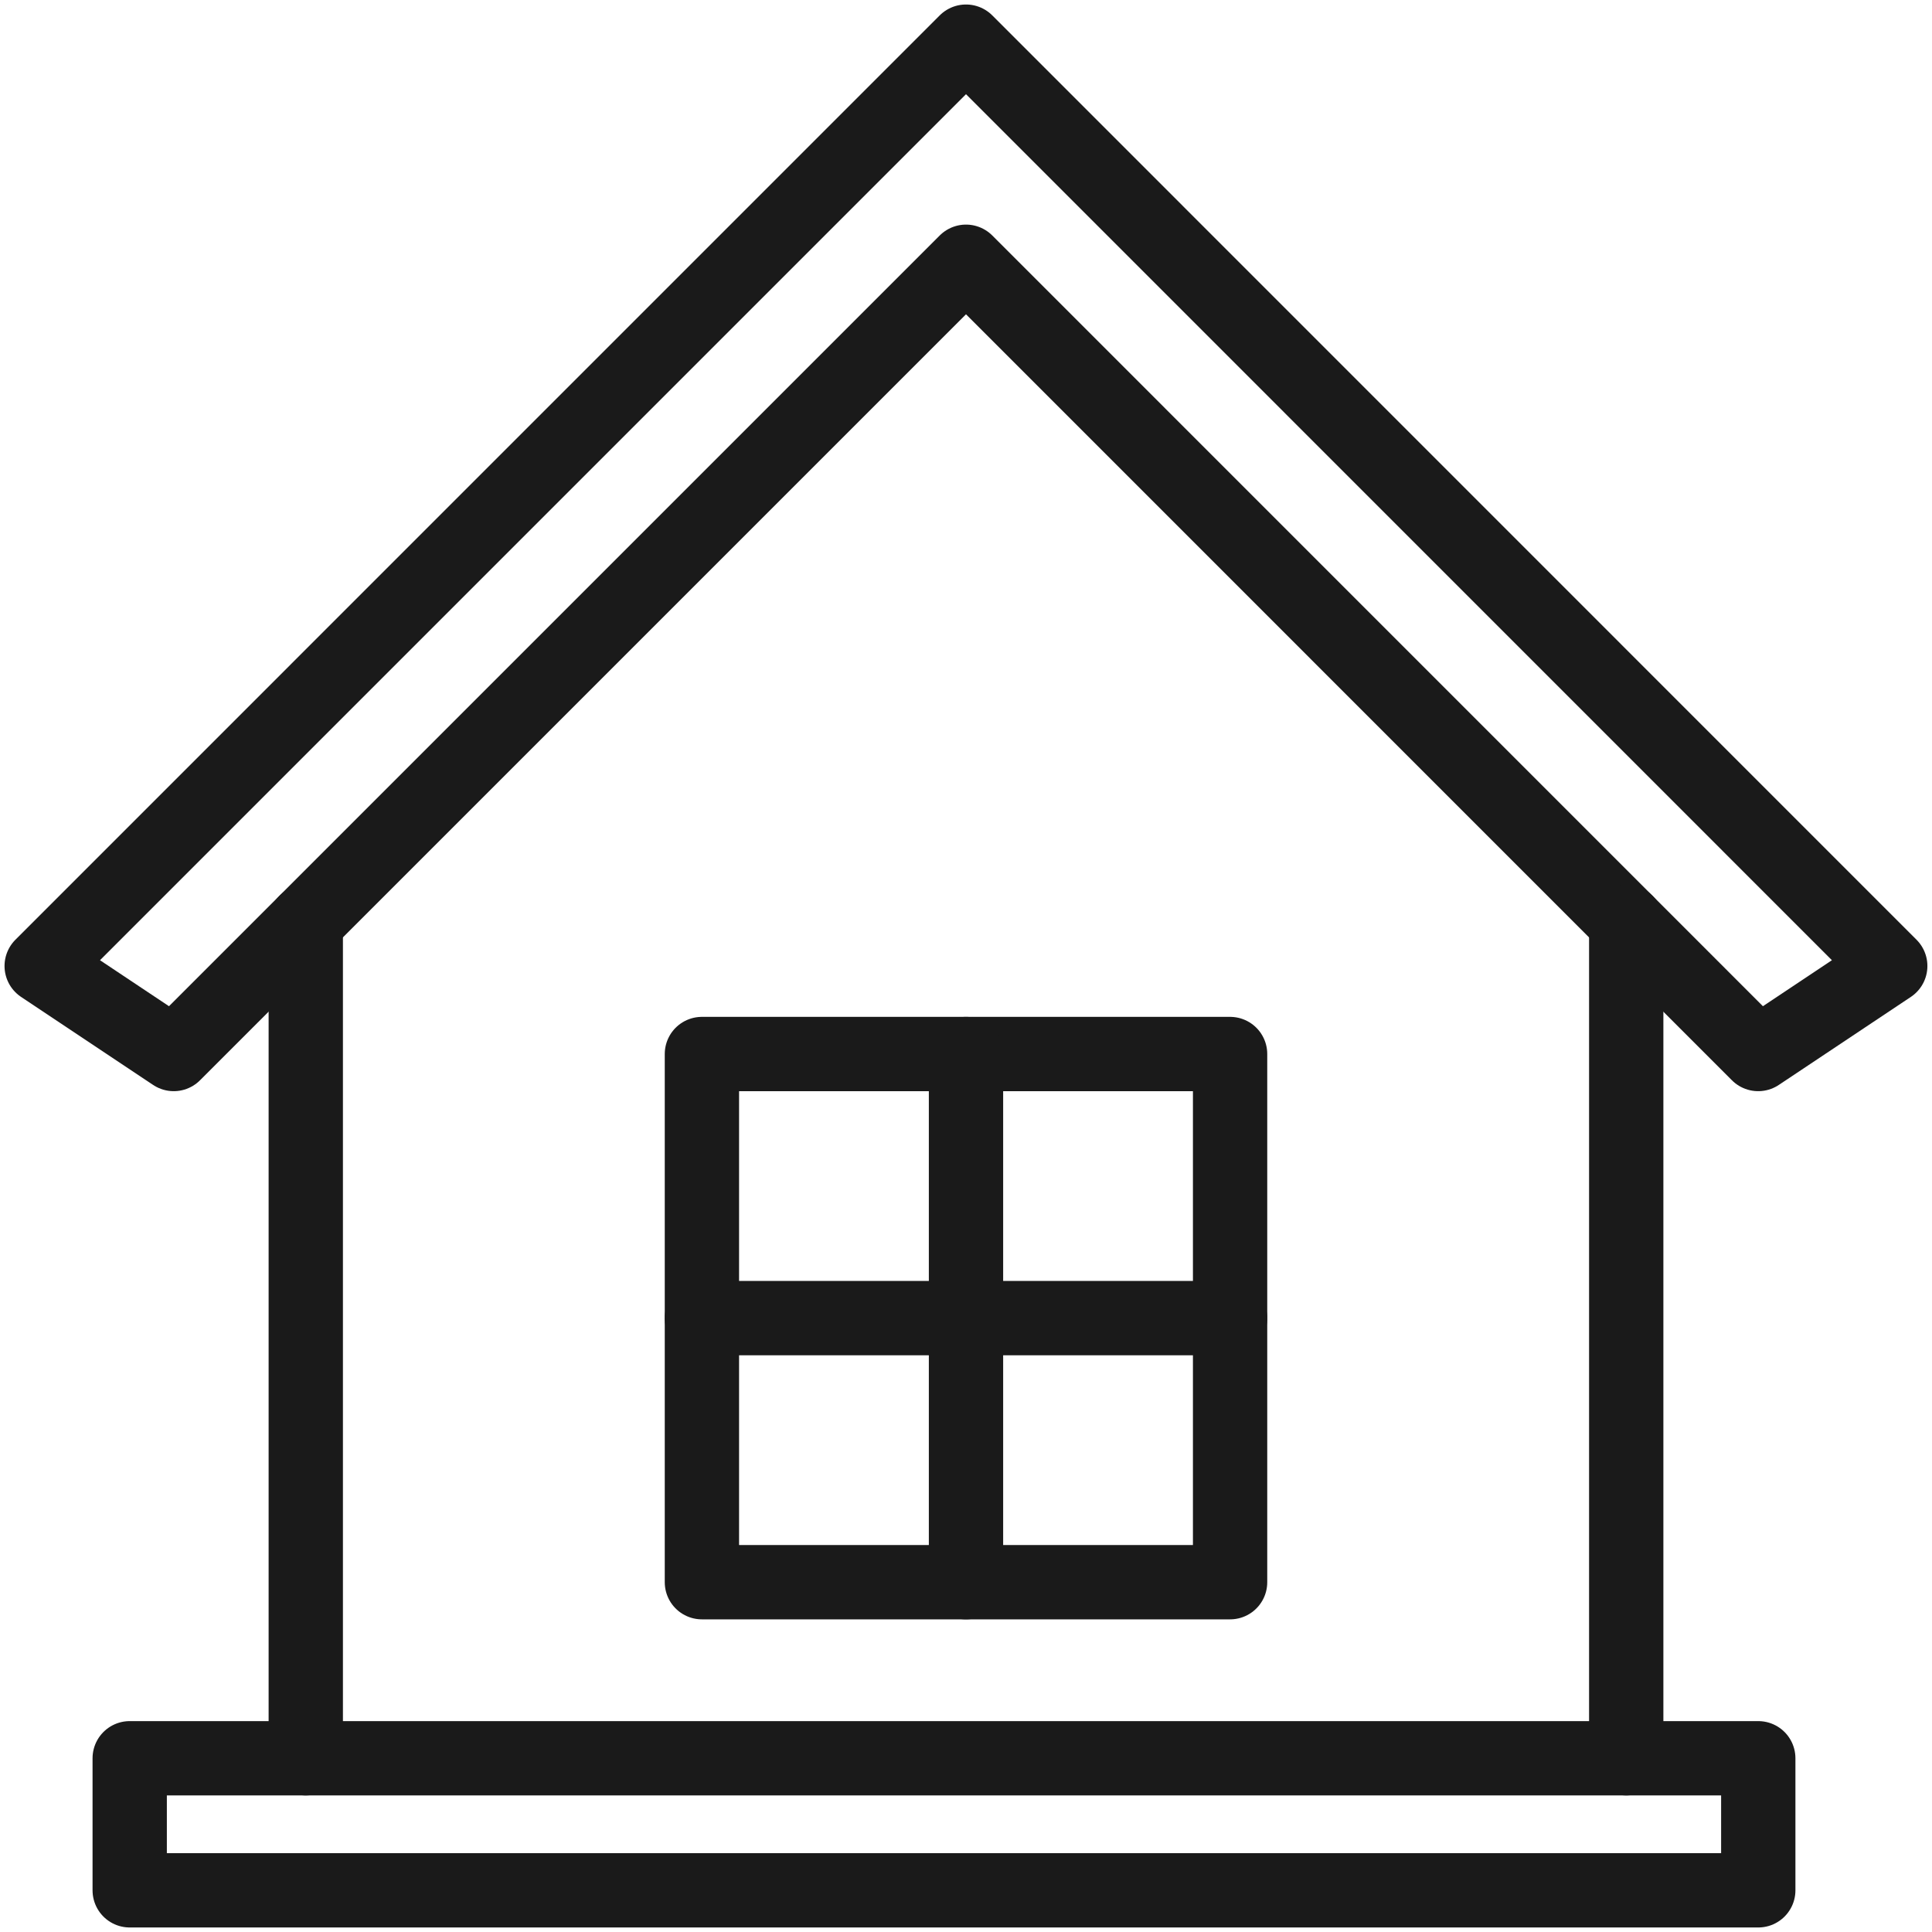
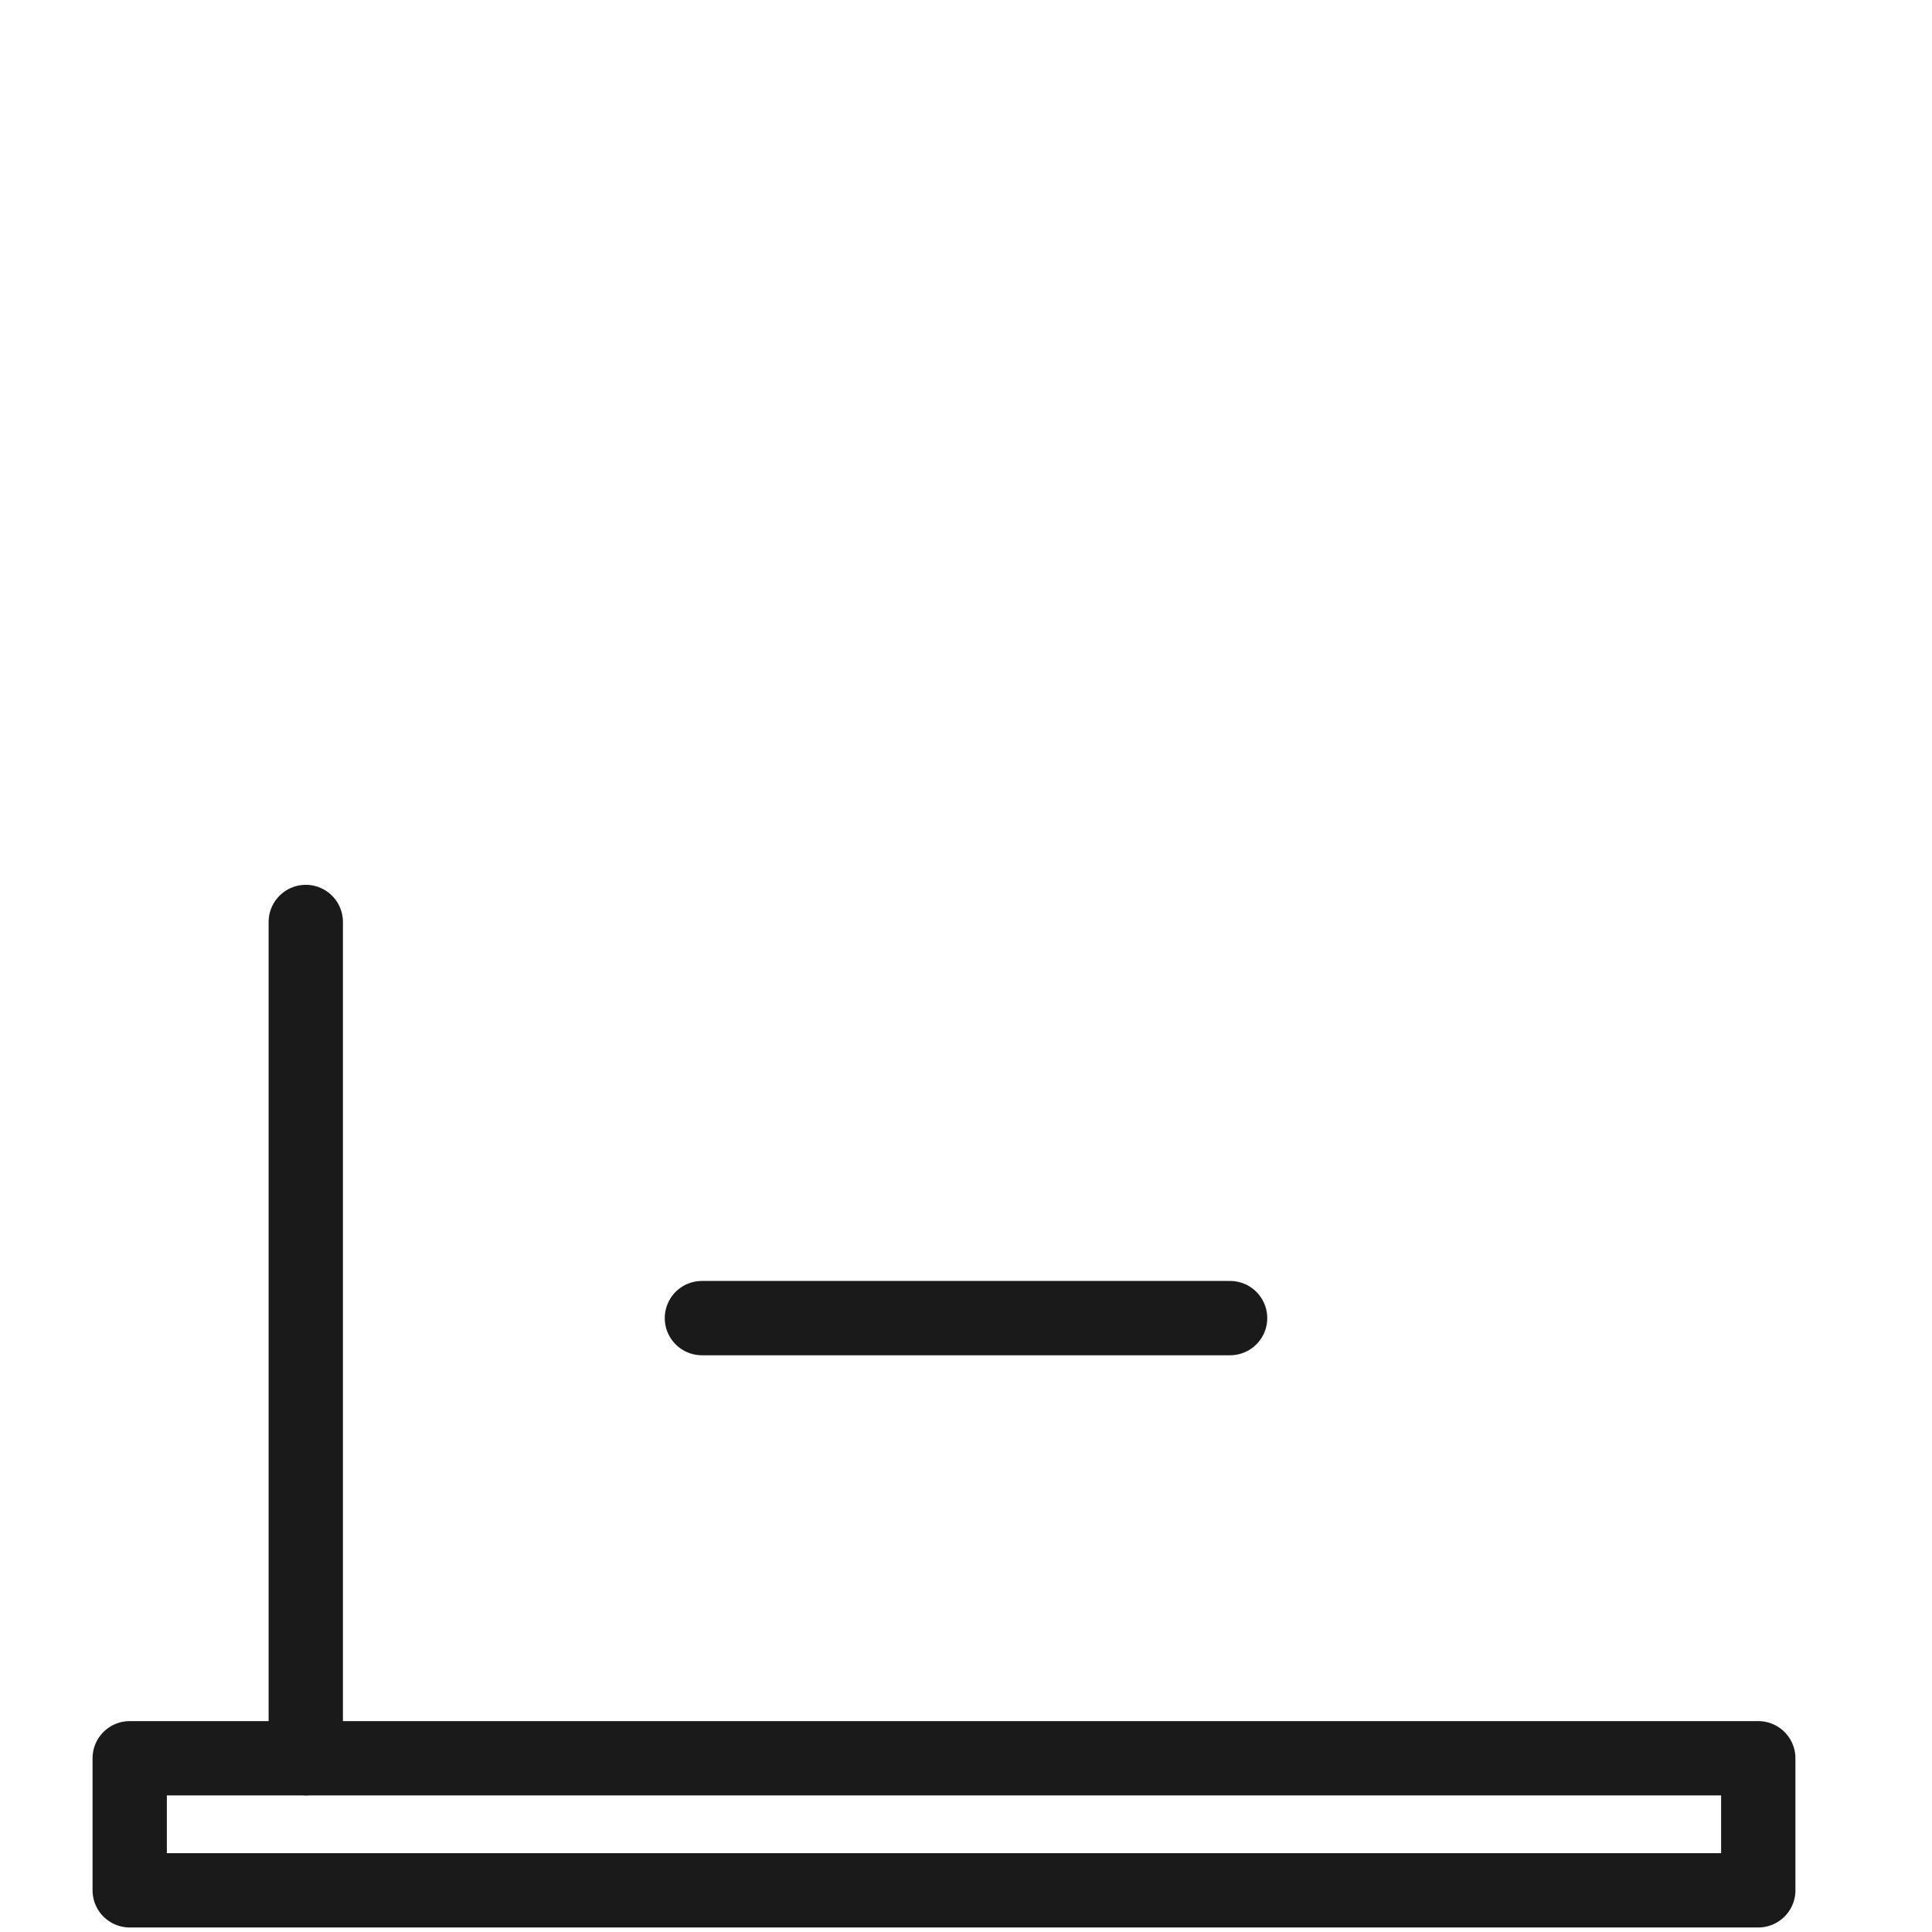
<svg xmlns="http://www.w3.org/2000/svg" id="Group_12140" data-name="Group 12140" width="52" height="52" viewBox="0 0 52 52">
  <defs>
    <clipPath id="clip-path">
      <rect id="Rectangle_330" data-name="Rectangle 330" width="52" height="52" fill="none" stroke="#1a1a1a" stroke-width="2" />
    </clipPath>
  </defs>
  <g id="Group_3888" data-name="Group 3888">
    <g id="Group_3887" data-name="Group 3887" clip-path="url(#clip-path)">
-       <path id="Path_2747" data-name="Path 2747" d="M6.554,30.248,27.878,8.924,49.2,30.248l3.554-2.369L27.878,3,3,27.879Z" transform="translate(-1.878 -1.879)" fill="none" stroke="#1a1a1a" stroke-linecap="round" stroke-linejoin="round" stroke-width="2" />
-     </g>
+       </g>
  </g>
  <line id="Line_15" data-name="Line 15" y1="22.509" transform="translate(8.23 24.815)" fill="none" stroke="#1a1a1a" stroke-linecap="round" stroke-linejoin="round" stroke-width="2" />
-   <line id="Line_16" data-name="Line 16" y2="22.509" transform="translate(43.77 24.815)" fill="none" stroke="#1a1a1a" stroke-linecap="round" stroke-linejoin="round" stroke-width="2" />
  <g id="Group_3890" data-name="Group 3890">
    <g id="Group_3889" data-name="Group 3889" clip-path="url(#clip-path)">
      <rect id="Rectangle_331" data-name="Rectangle 331" width="43.833" height="3.554" transform="translate(3.491 47.324)" fill="none" stroke="#1a1a1a" stroke-linecap="round" stroke-linejoin="round" stroke-width="2" />
    </g>
  </g>
-   <rect id="Rectangle_333" data-name="Rectangle 333" width="14.216" height="14.216" transform="translate(18.892 28.369)" fill="none" stroke="#1a1a1a" stroke-linecap="round" stroke-linejoin="round" stroke-width="2" />
-   <line id="Line_17" data-name="Line 17" y2="14.216" transform="translate(26 28.369)" fill="none" stroke="#1a1a1a" stroke-linecap="round" stroke-linejoin="round" stroke-width="2" />
  <line id="Line_18" data-name="Line 18" x2="14.216" transform="translate(18.892 35.477)" fill="none" stroke="#1a1a1a" stroke-linecap="round" stroke-linejoin="round" stroke-width="2" />
</svg>